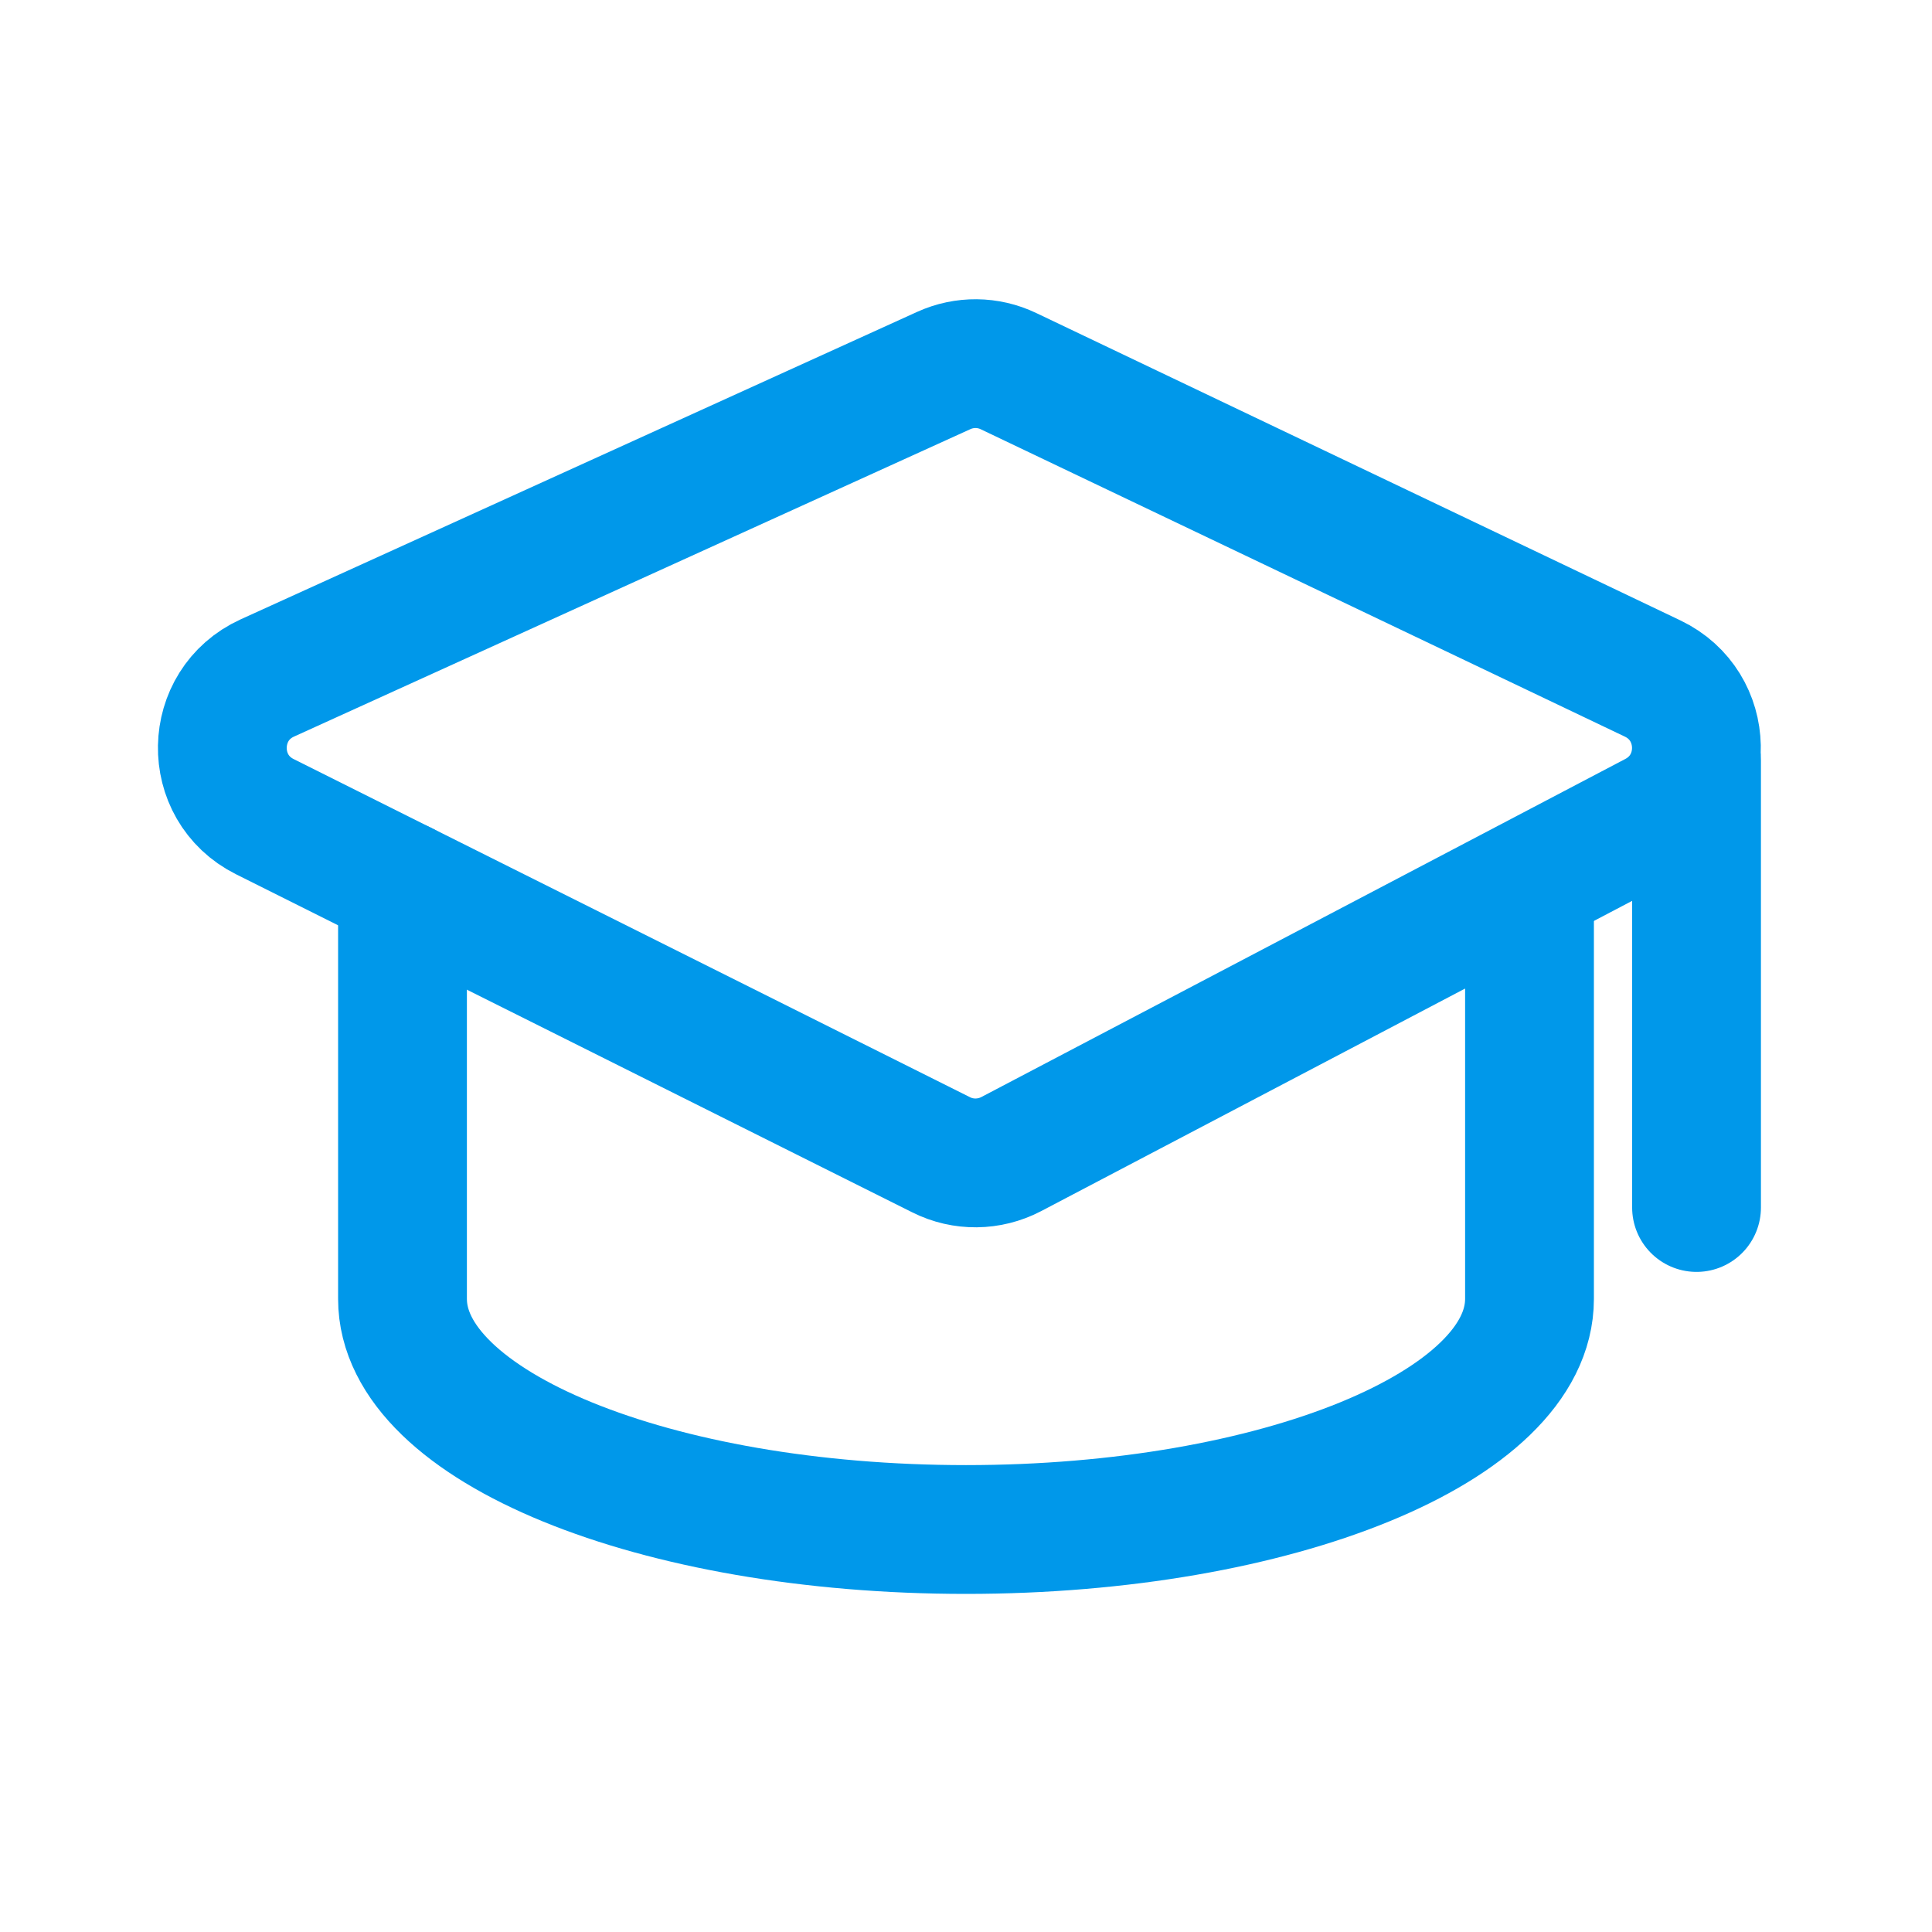
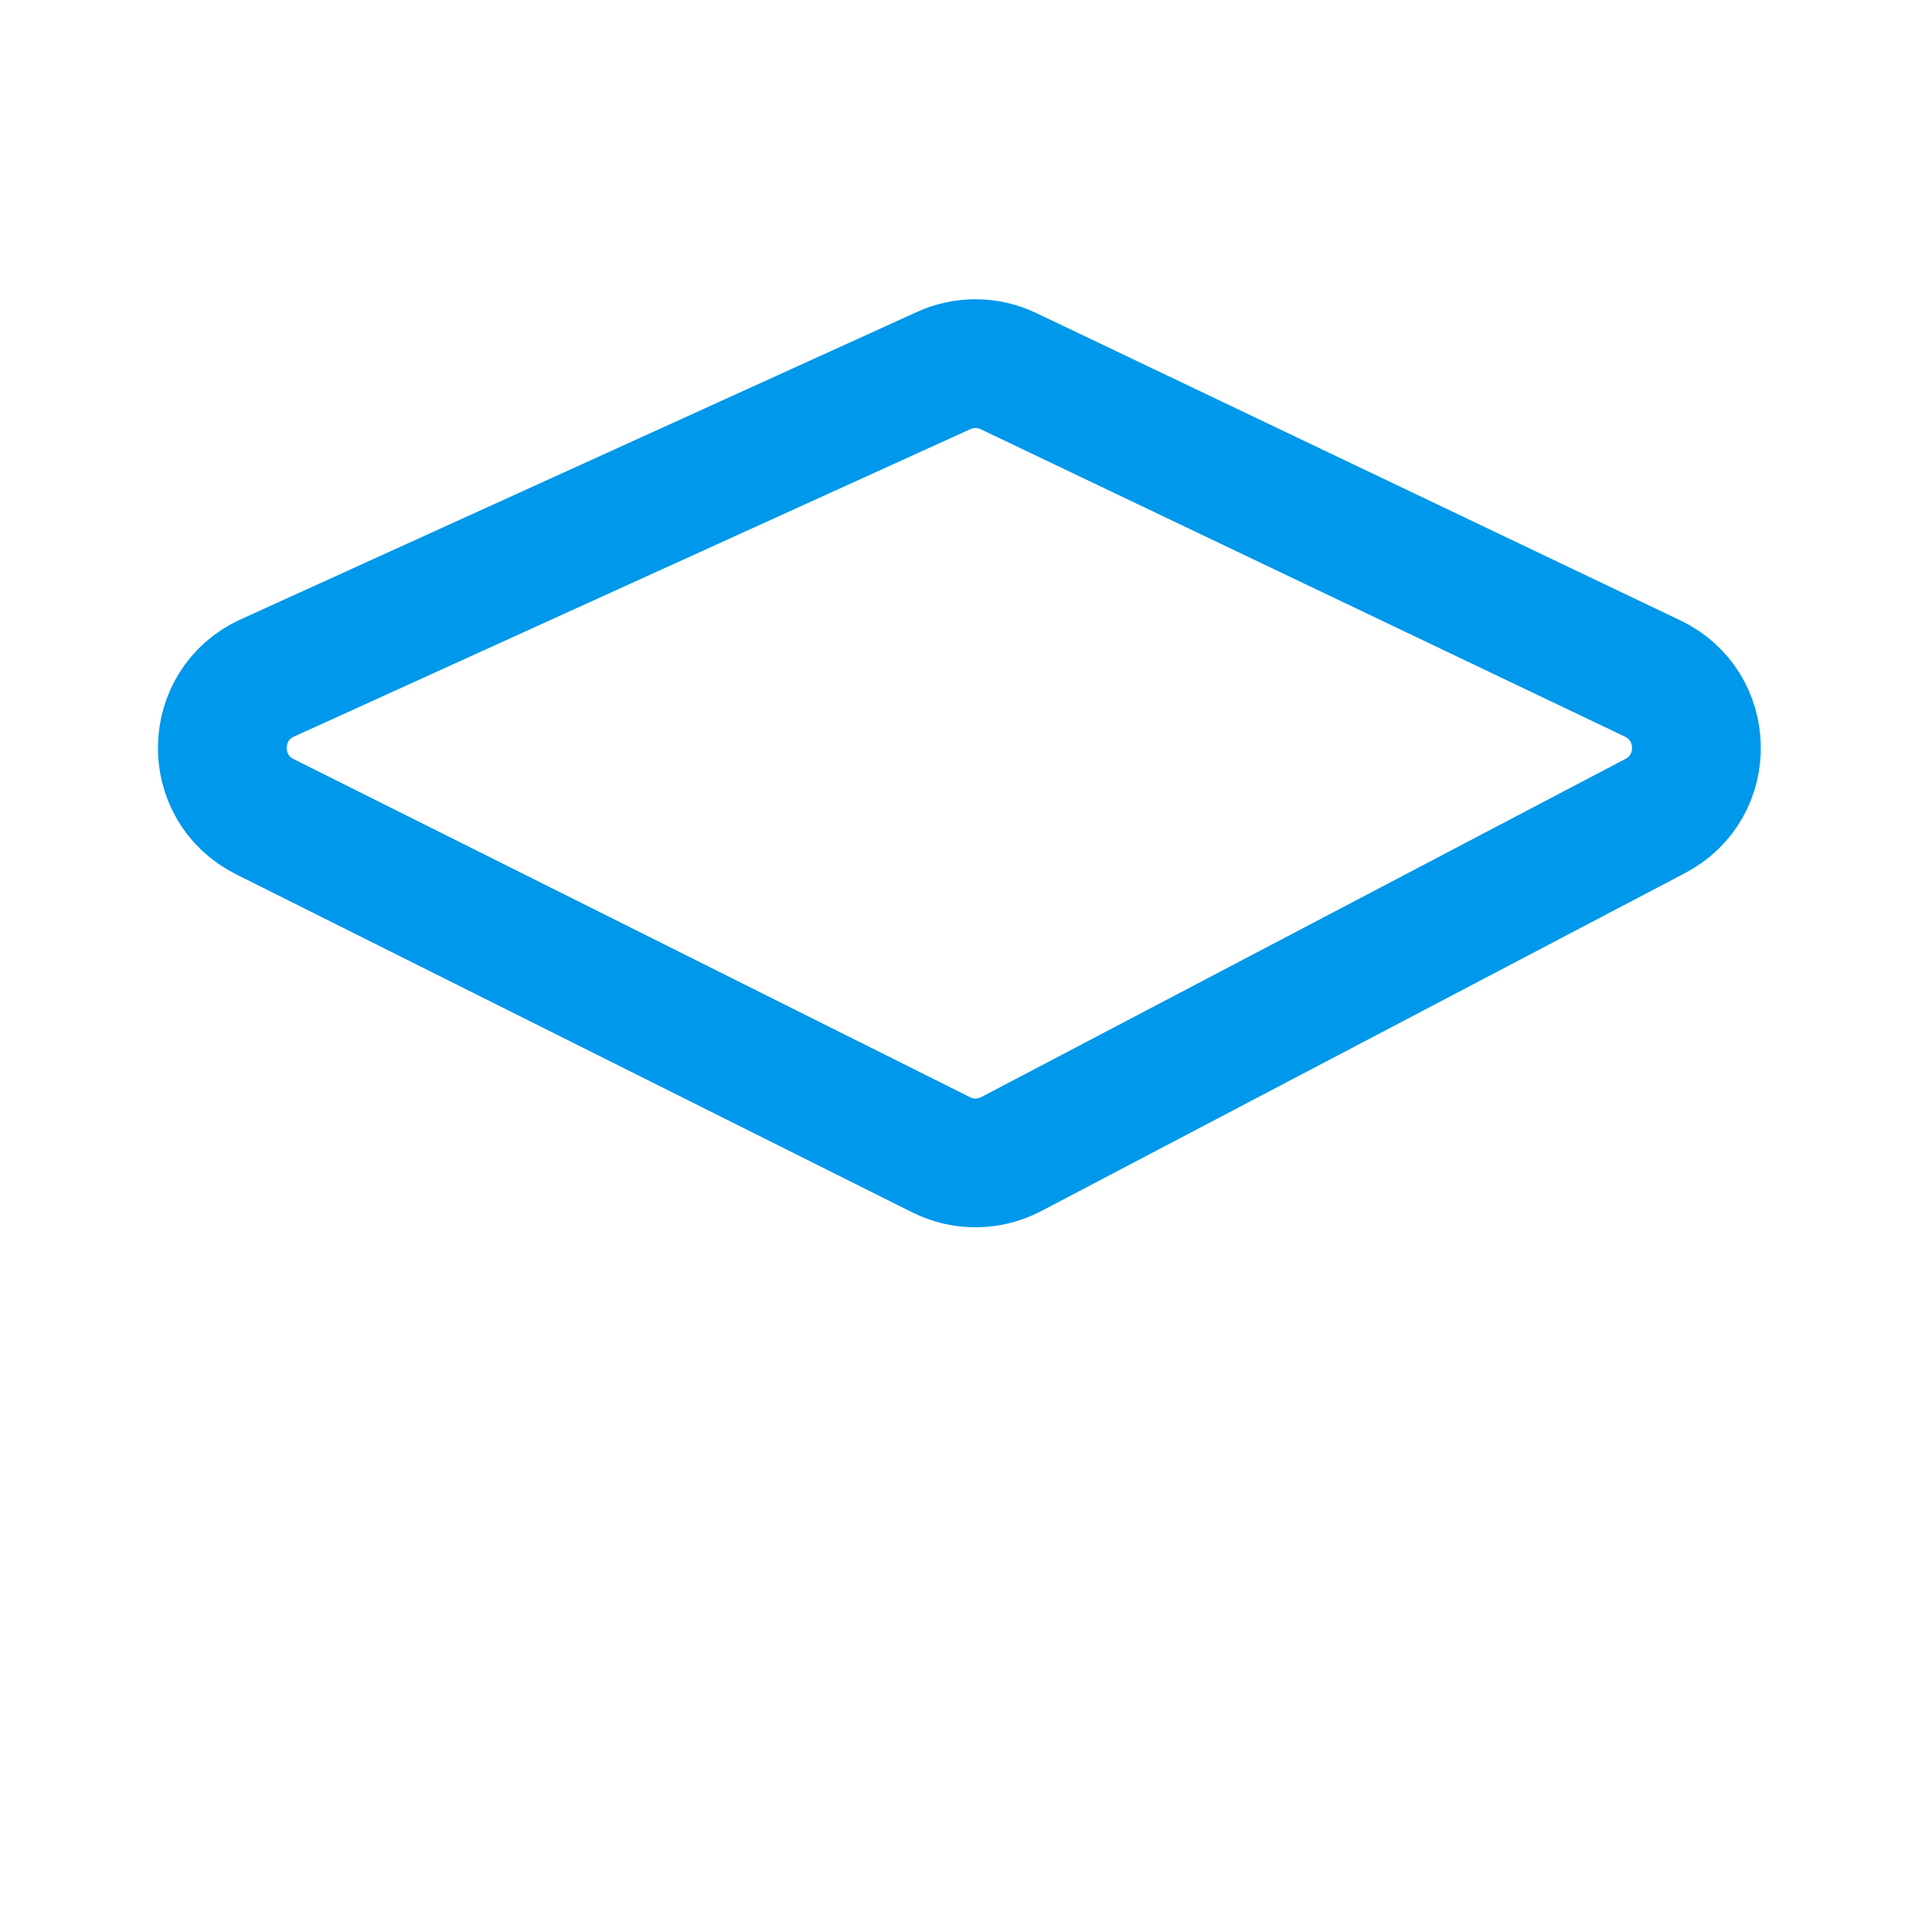
<svg xmlns="http://www.w3.org/2000/svg" width="24" height="24" viewBox="0 0 24 24" fill="none">
  <path d="M3.29 10.145C2.571 9.786 2.591 8.754 3.321 8.422L11.723 4.603C11.98 4.486 12.275 4.489 12.529 4.611L20.53 8.429C21.239 8.768 21.259 9.77 20.563 10.136L12.561 14.337C12.289 14.479 11.965 14.483 11.691 14.345L3.29 10.145Z" stroke="#0098EA" stroke-width="1.6" stroke-linejoin="round" />
-   <path d="M5 11V16.136C5 17.718 8.134 19 12 19C15.866 19 19 17.718 19 16.136V11" stroke="#0098EA" stroke-width="1.6" stroke-linecap="round" />
-   <path d="M21.075 9.447L21.075 15" stroke="#0098EA" stroke-width="1.6" stroke-linecap="round" stroke-linejoin="round" />
</svg>